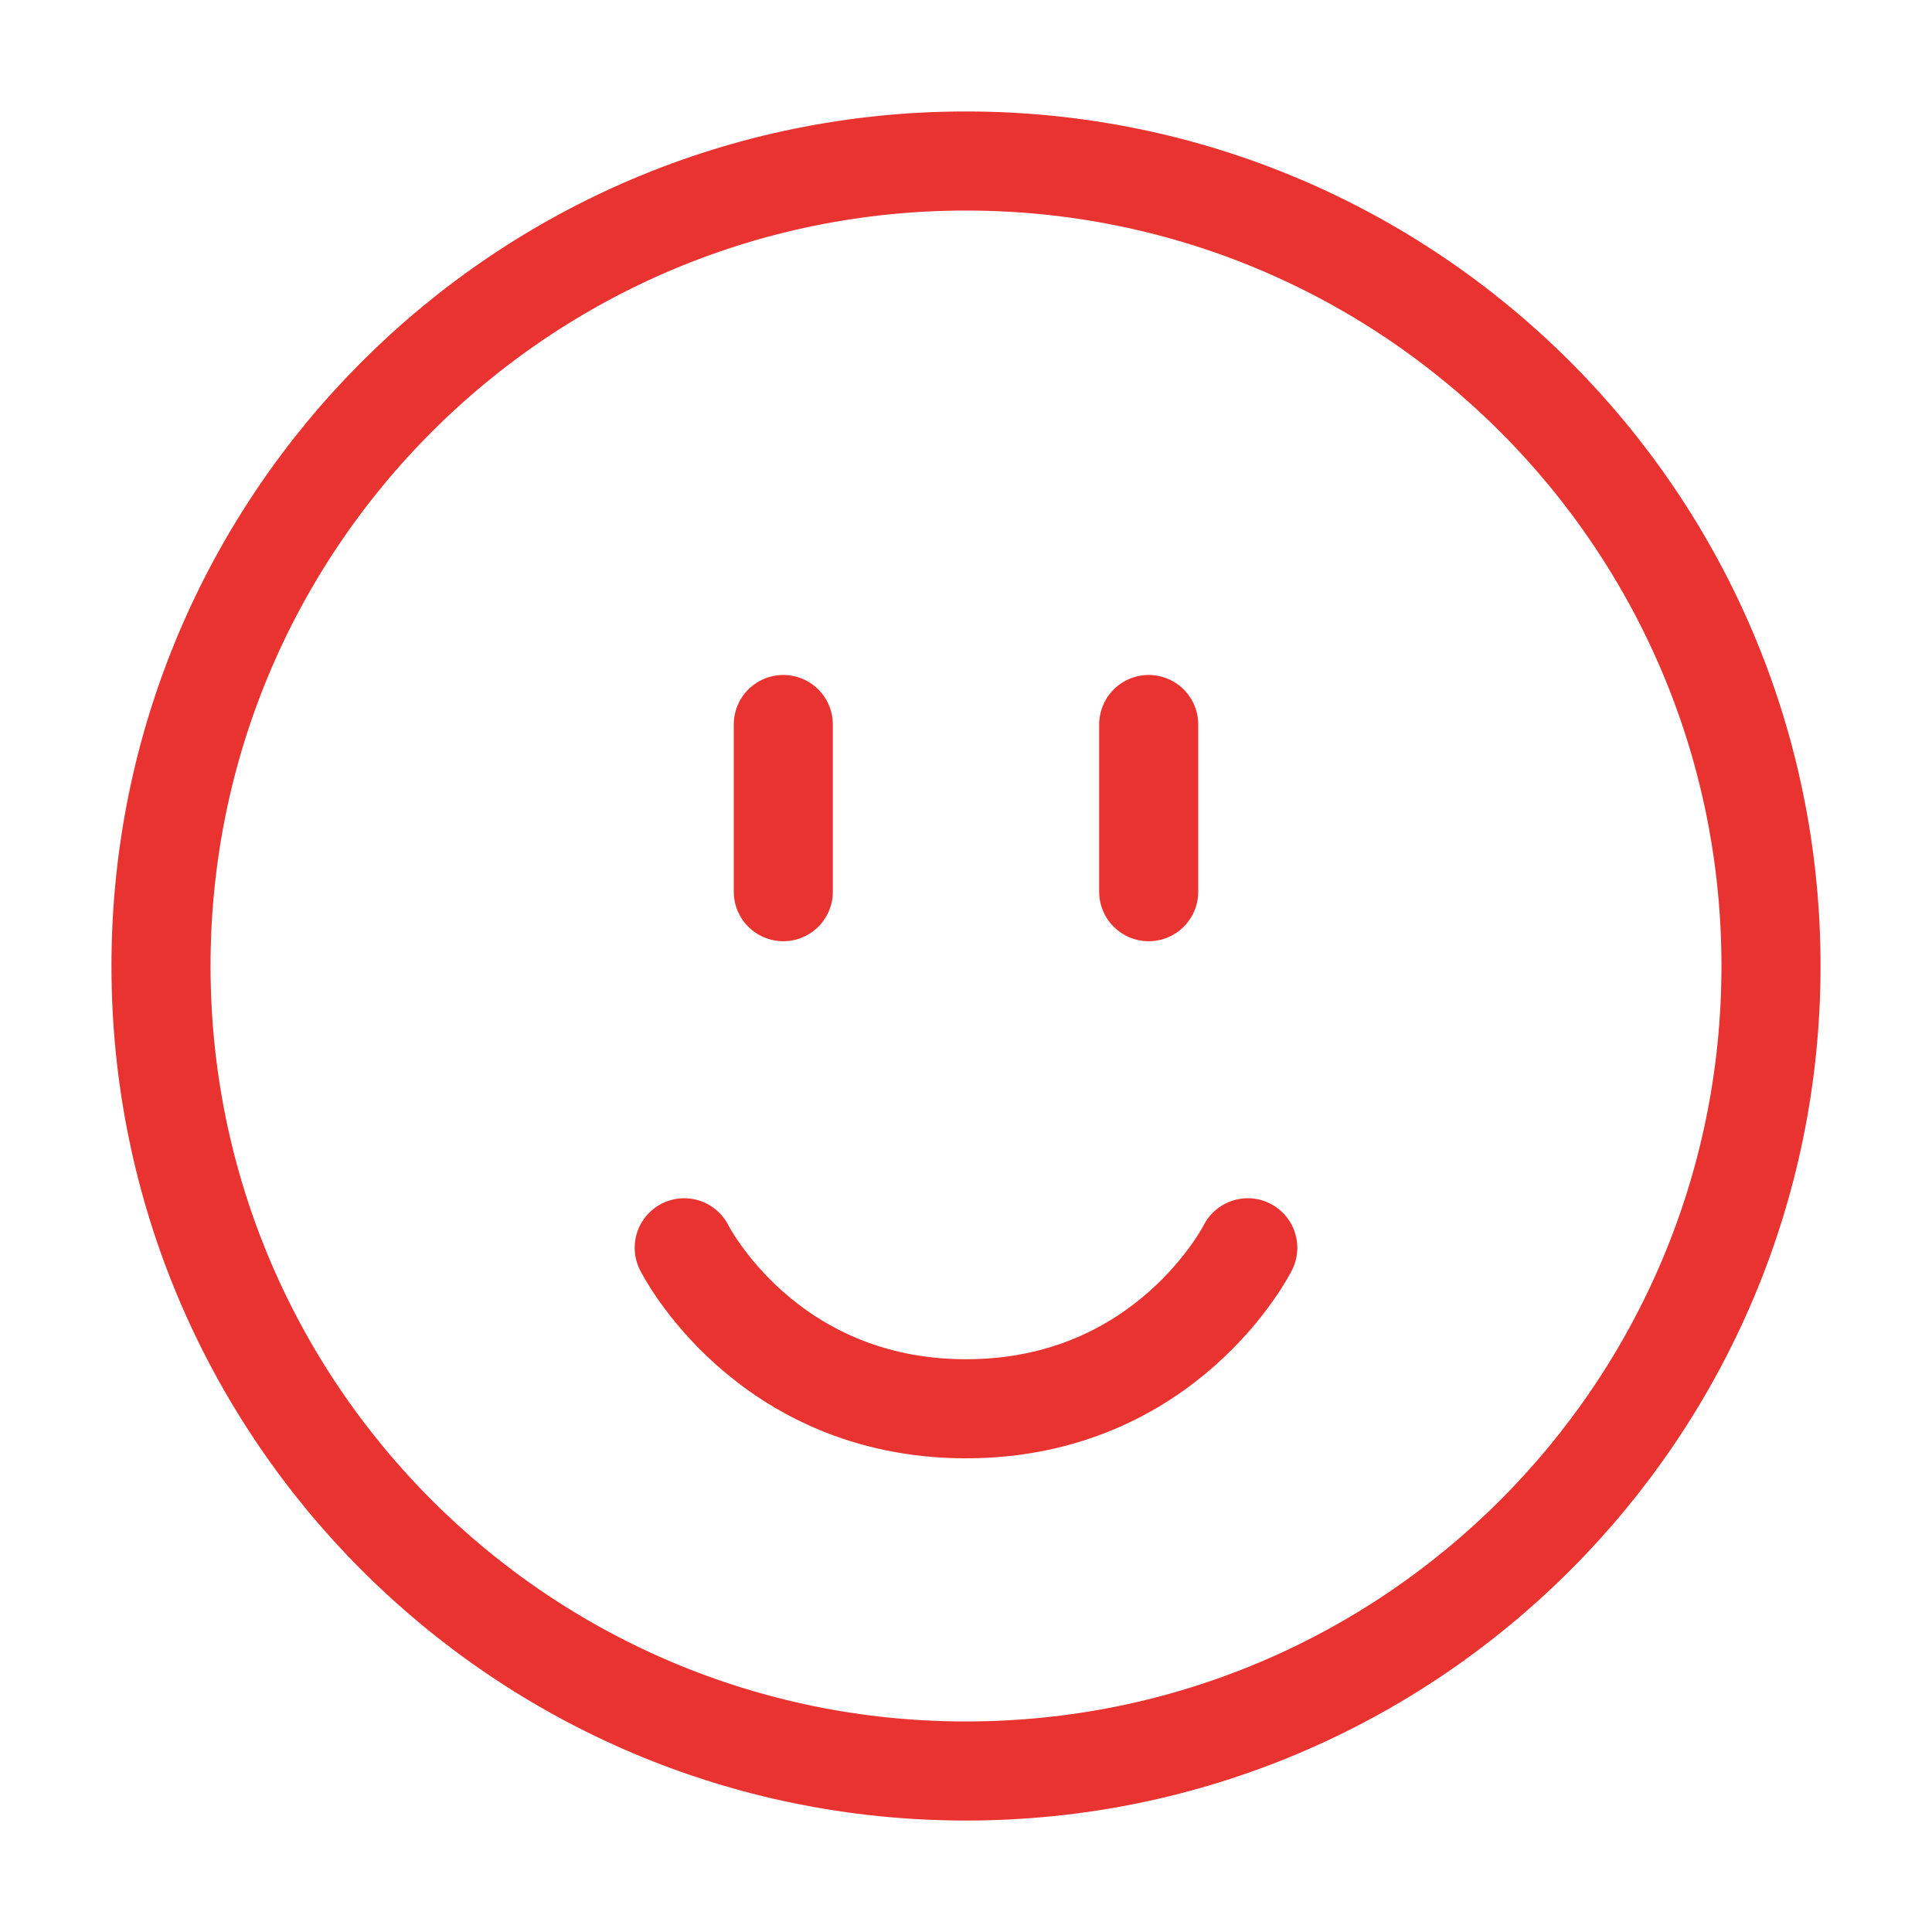
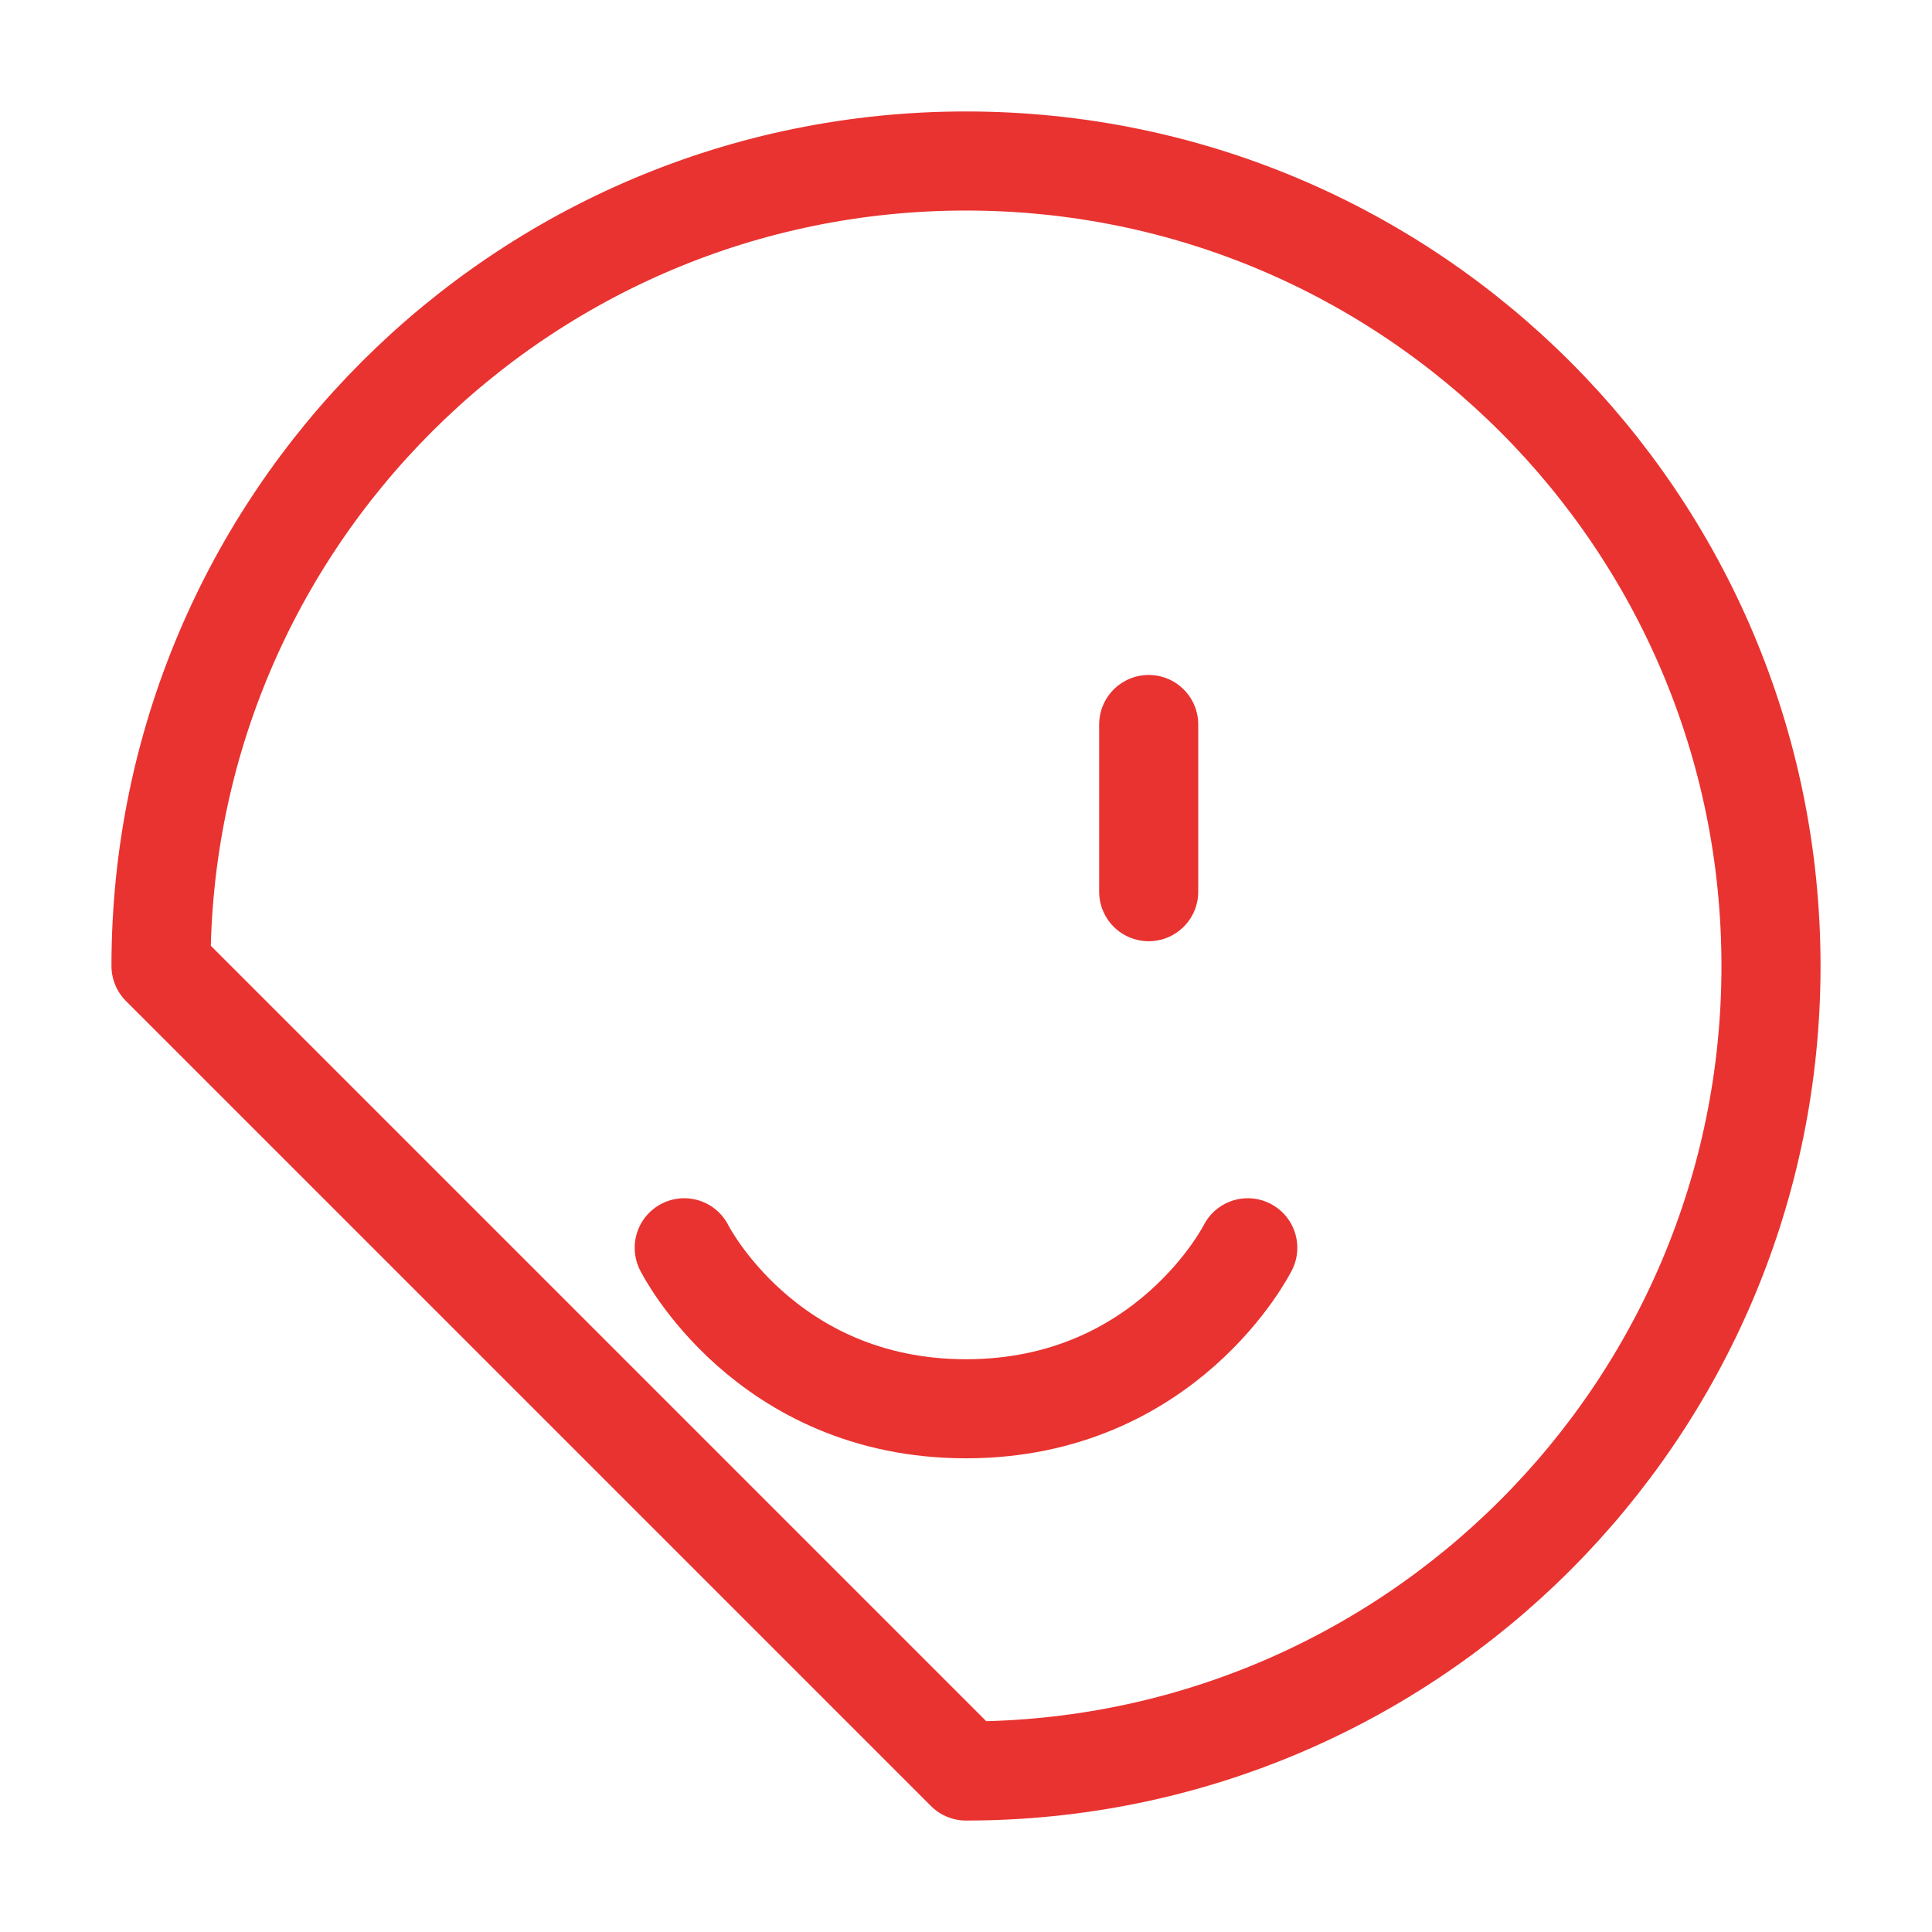
<svg xmlns="http://www.w3.org/2000/svg" width="39" height="39" viewBox="0 0 39 39" fill="none">
-   <path d="M19.5 35.75C28.475 35.75 35.75 28.475 35.75 19.5C35.75 10.525 28.475 3.25 19.5 3.25C10.525 3.25 3.25 10.525 3.25 19.5C3.25 28.475 10.525 35.75 19.5 35.75Z" stroke="#E93330" stroke-width="2" stroke-linejoin="round" />
+   <path d="M19.5 35.75C28.475 35.75 35.75 28.475 35.75 19.5C35.75 10.525 28.475 3.25 19.5 3.25C10.525 3.25 3.25 10.525 3.25 19.5Z" stroke="#E93330" stroke-width="2" stroke-linejoin="round" />
  <path d="M23.188 14.625V18" stroke="#E93330" stroke-width="2" stroke-linecap="round" stroke-linejoin="round" />
-   <path d="M15.812 14.625V18" stroke="#E93330" stroke-width="2" stroke-linecap="round" stroke-linejoin="round" />
  <path d="M25.188 25.188C25.188 25.188 23.562 28.438 19.5 28.438C15.438 28.438 13.812 25.188 13.812 25.188" stroke="#E93330" stroke-width="2" stroke-linecap="round" stroke-linejoin="round" />
</svg>